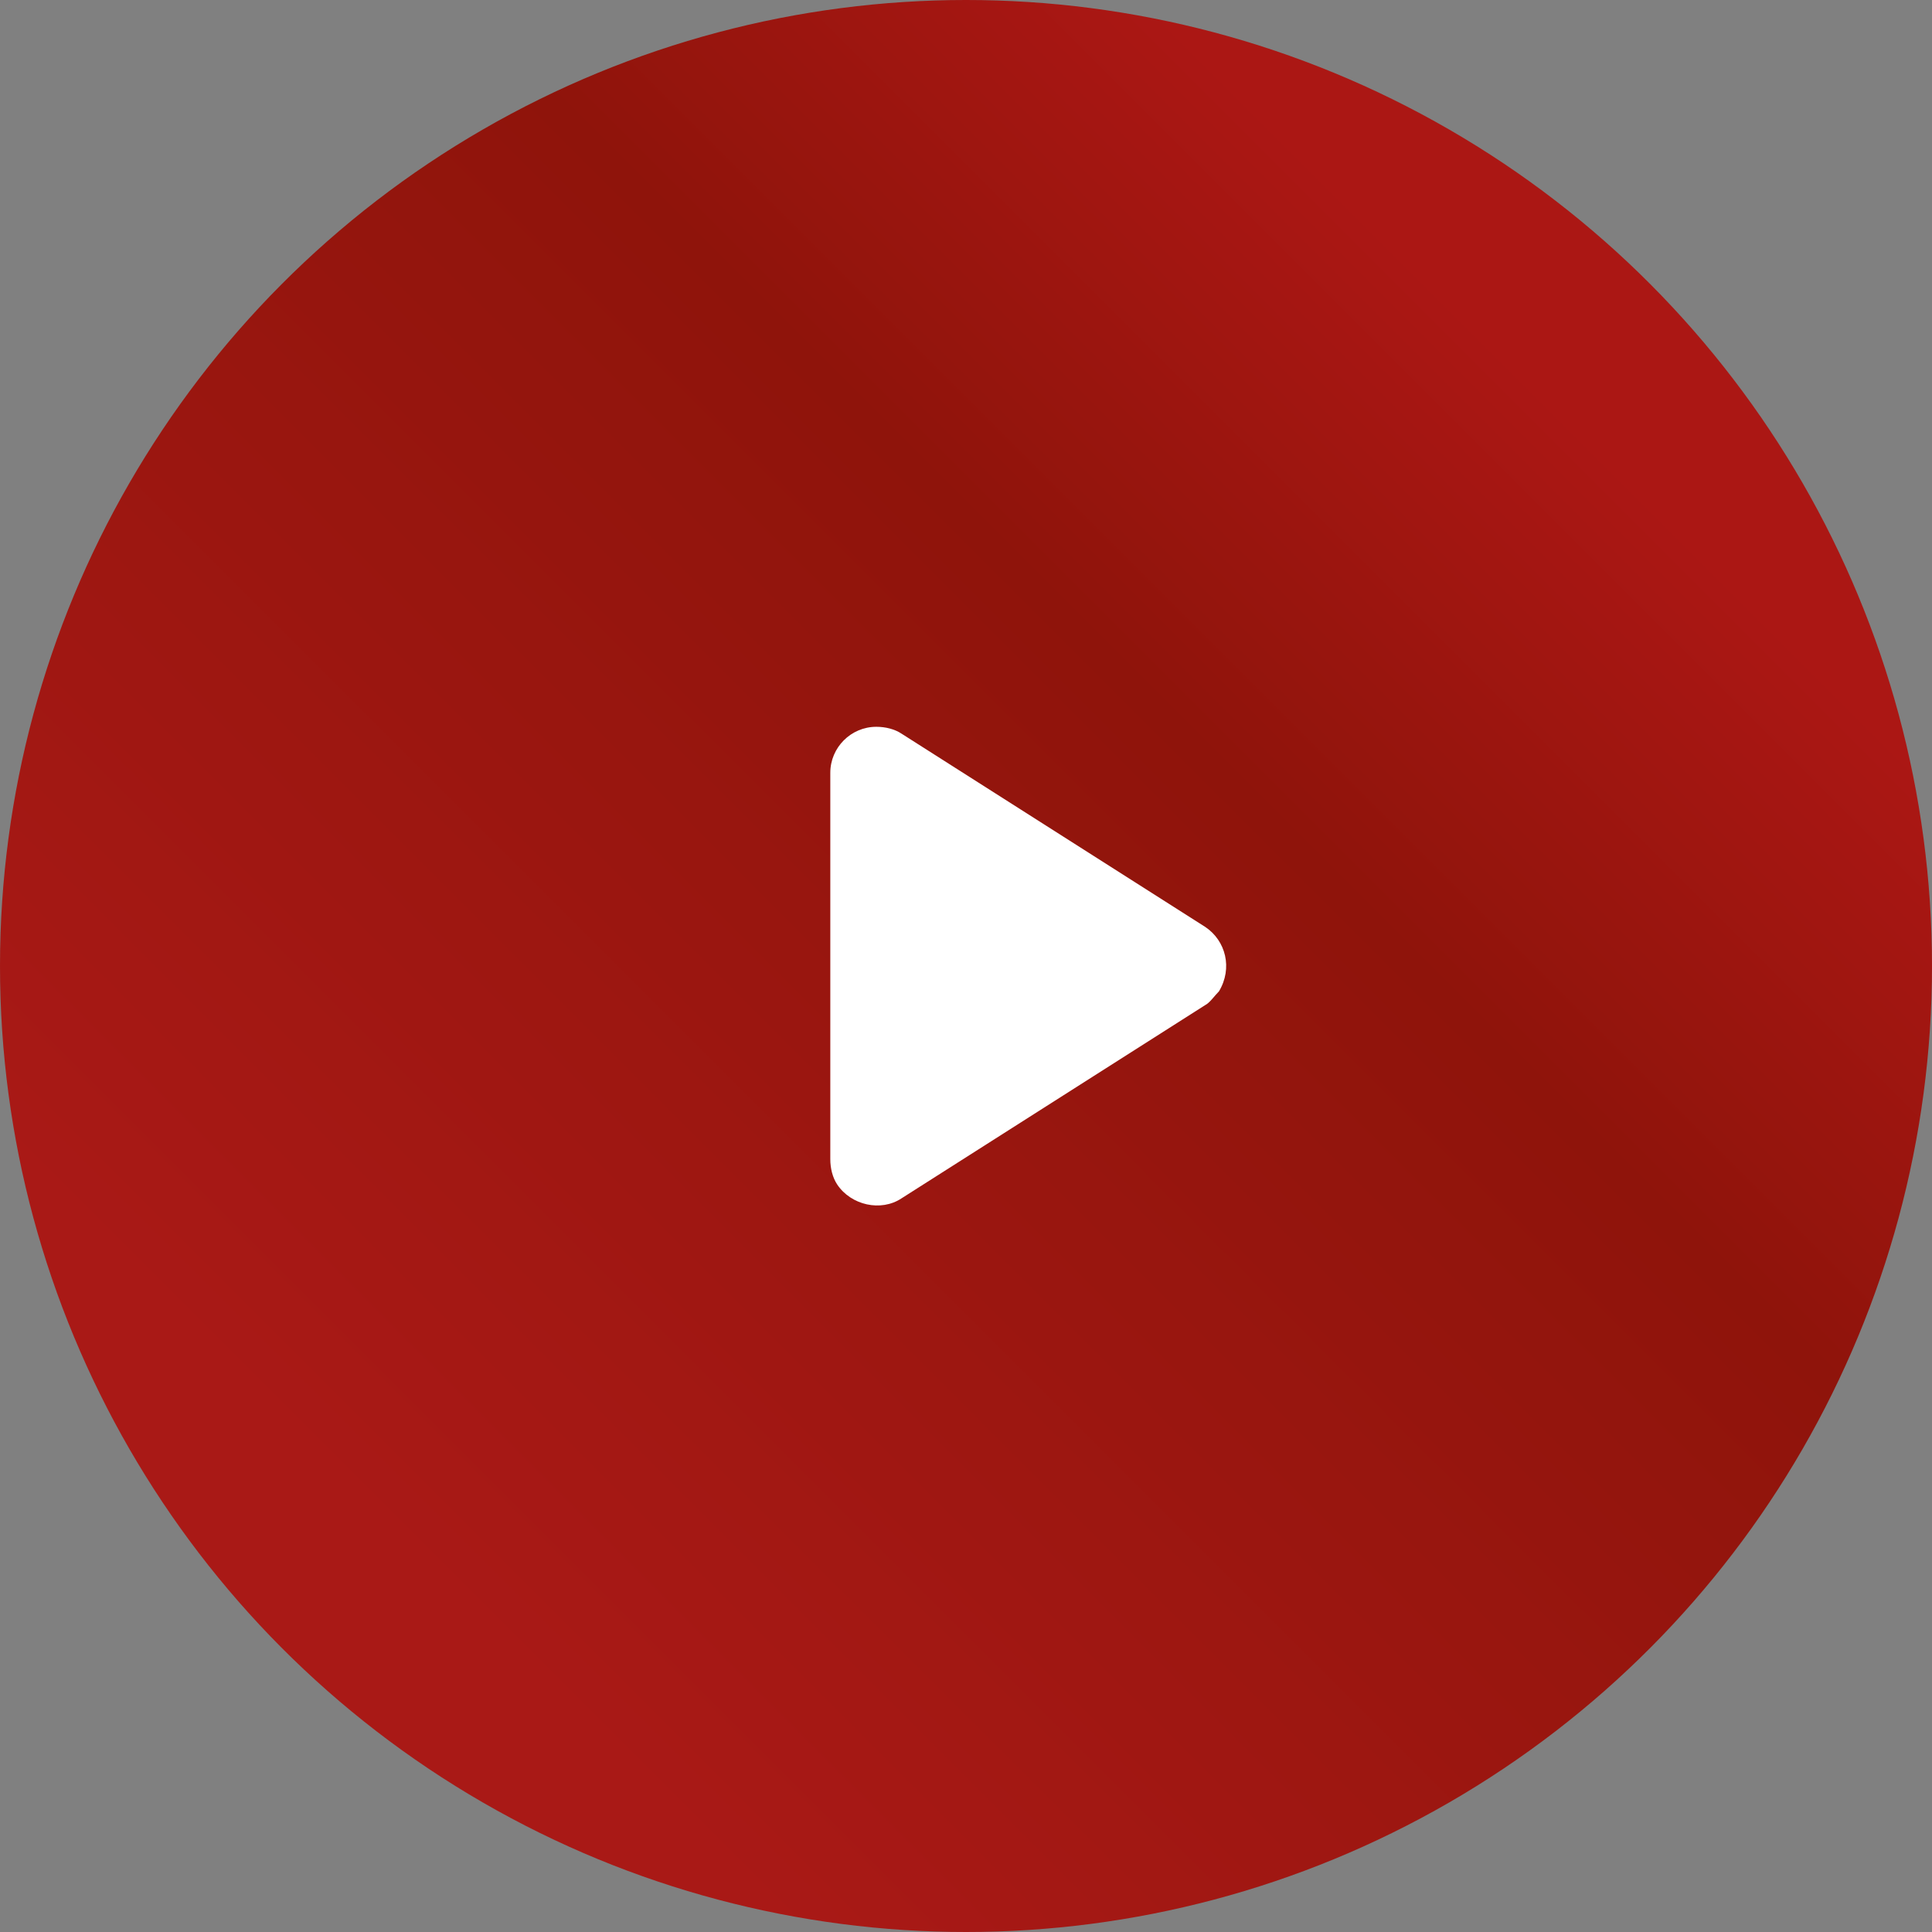
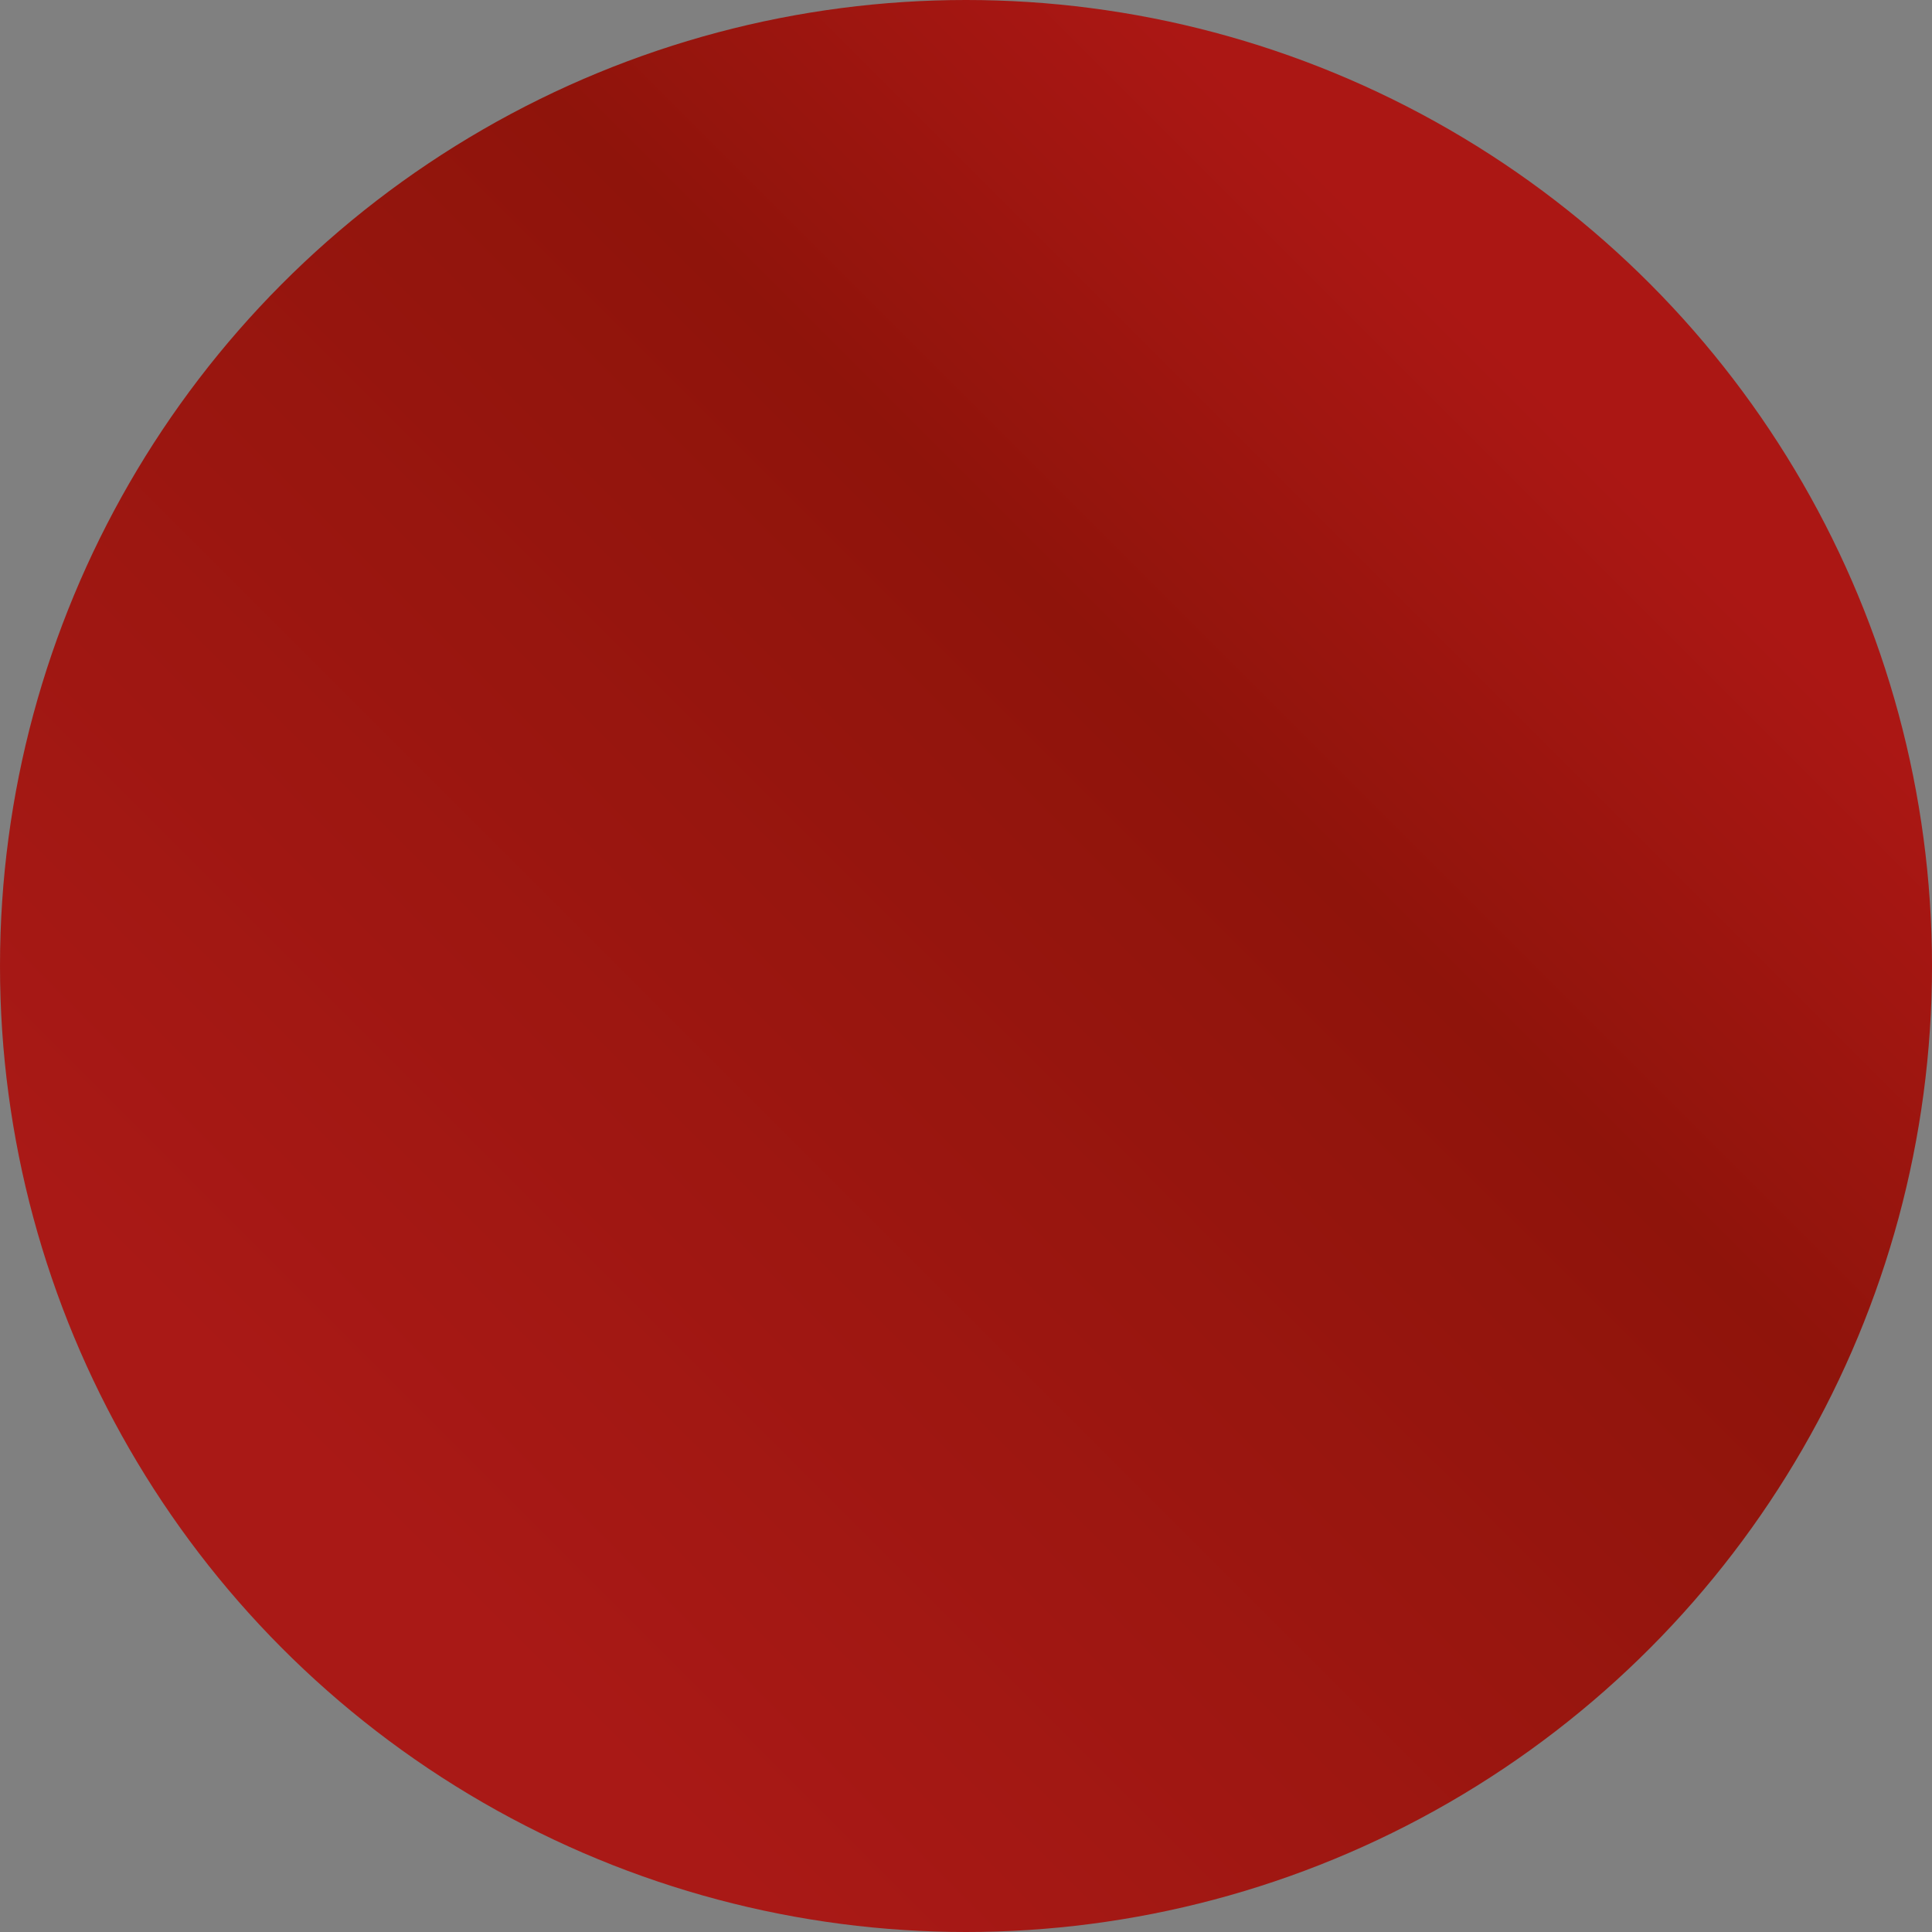
<svg xmlns="http://www.w3.org/2000/svg" id="uuid-62923a68-ad2a-4ef4-acf8-1fa1a6ad4c32" data-name="Ebene 1" viewBox="0 0 84 84">
  <rect x="0" y="0" width="84" height="84" fill="#808080" stroke="none" />
  <defs>
    <linearGradient id="uuid-e084291c-ebee-4ffc-91c6-ef5992030cfe" data-name="Unbenannter Verlauf" x1="17" y1="2929" x2="67" y2="2879" gradientTransform="translate(0 -2862)" gradientUnits="userSpaceOnUse">
      <stop offset="0" stop-color="#a91916" />
      <stop offset=".697" stop-color="#8f140b" />
      <stop offset="1" stop-color="#ab1714" />
    </linearGradient>
  </defs>
  <circle cx="42" cy="42" r="42" fill="url(#uuid-e084291c-ebee-4ffc-91c6-ef5992030cfe)" stroke-width="0" />
-   <path d="M39.2,31.9l13.2,8.4c.9.6,1.2,1.8.6,2.8h0c-.2.2-.4.5-.6.6l-13.2,8.4c-.9.6-2.2.3-2.8-.6h0c-.2-.3-.3-.7-.3-1.1v-16.8c0-1.1.9-2,2-2,.4,0,.8.1,1.1.3Z" fill="#fff" fill-rule="evenodd" stroke-width="0" />
</svg>